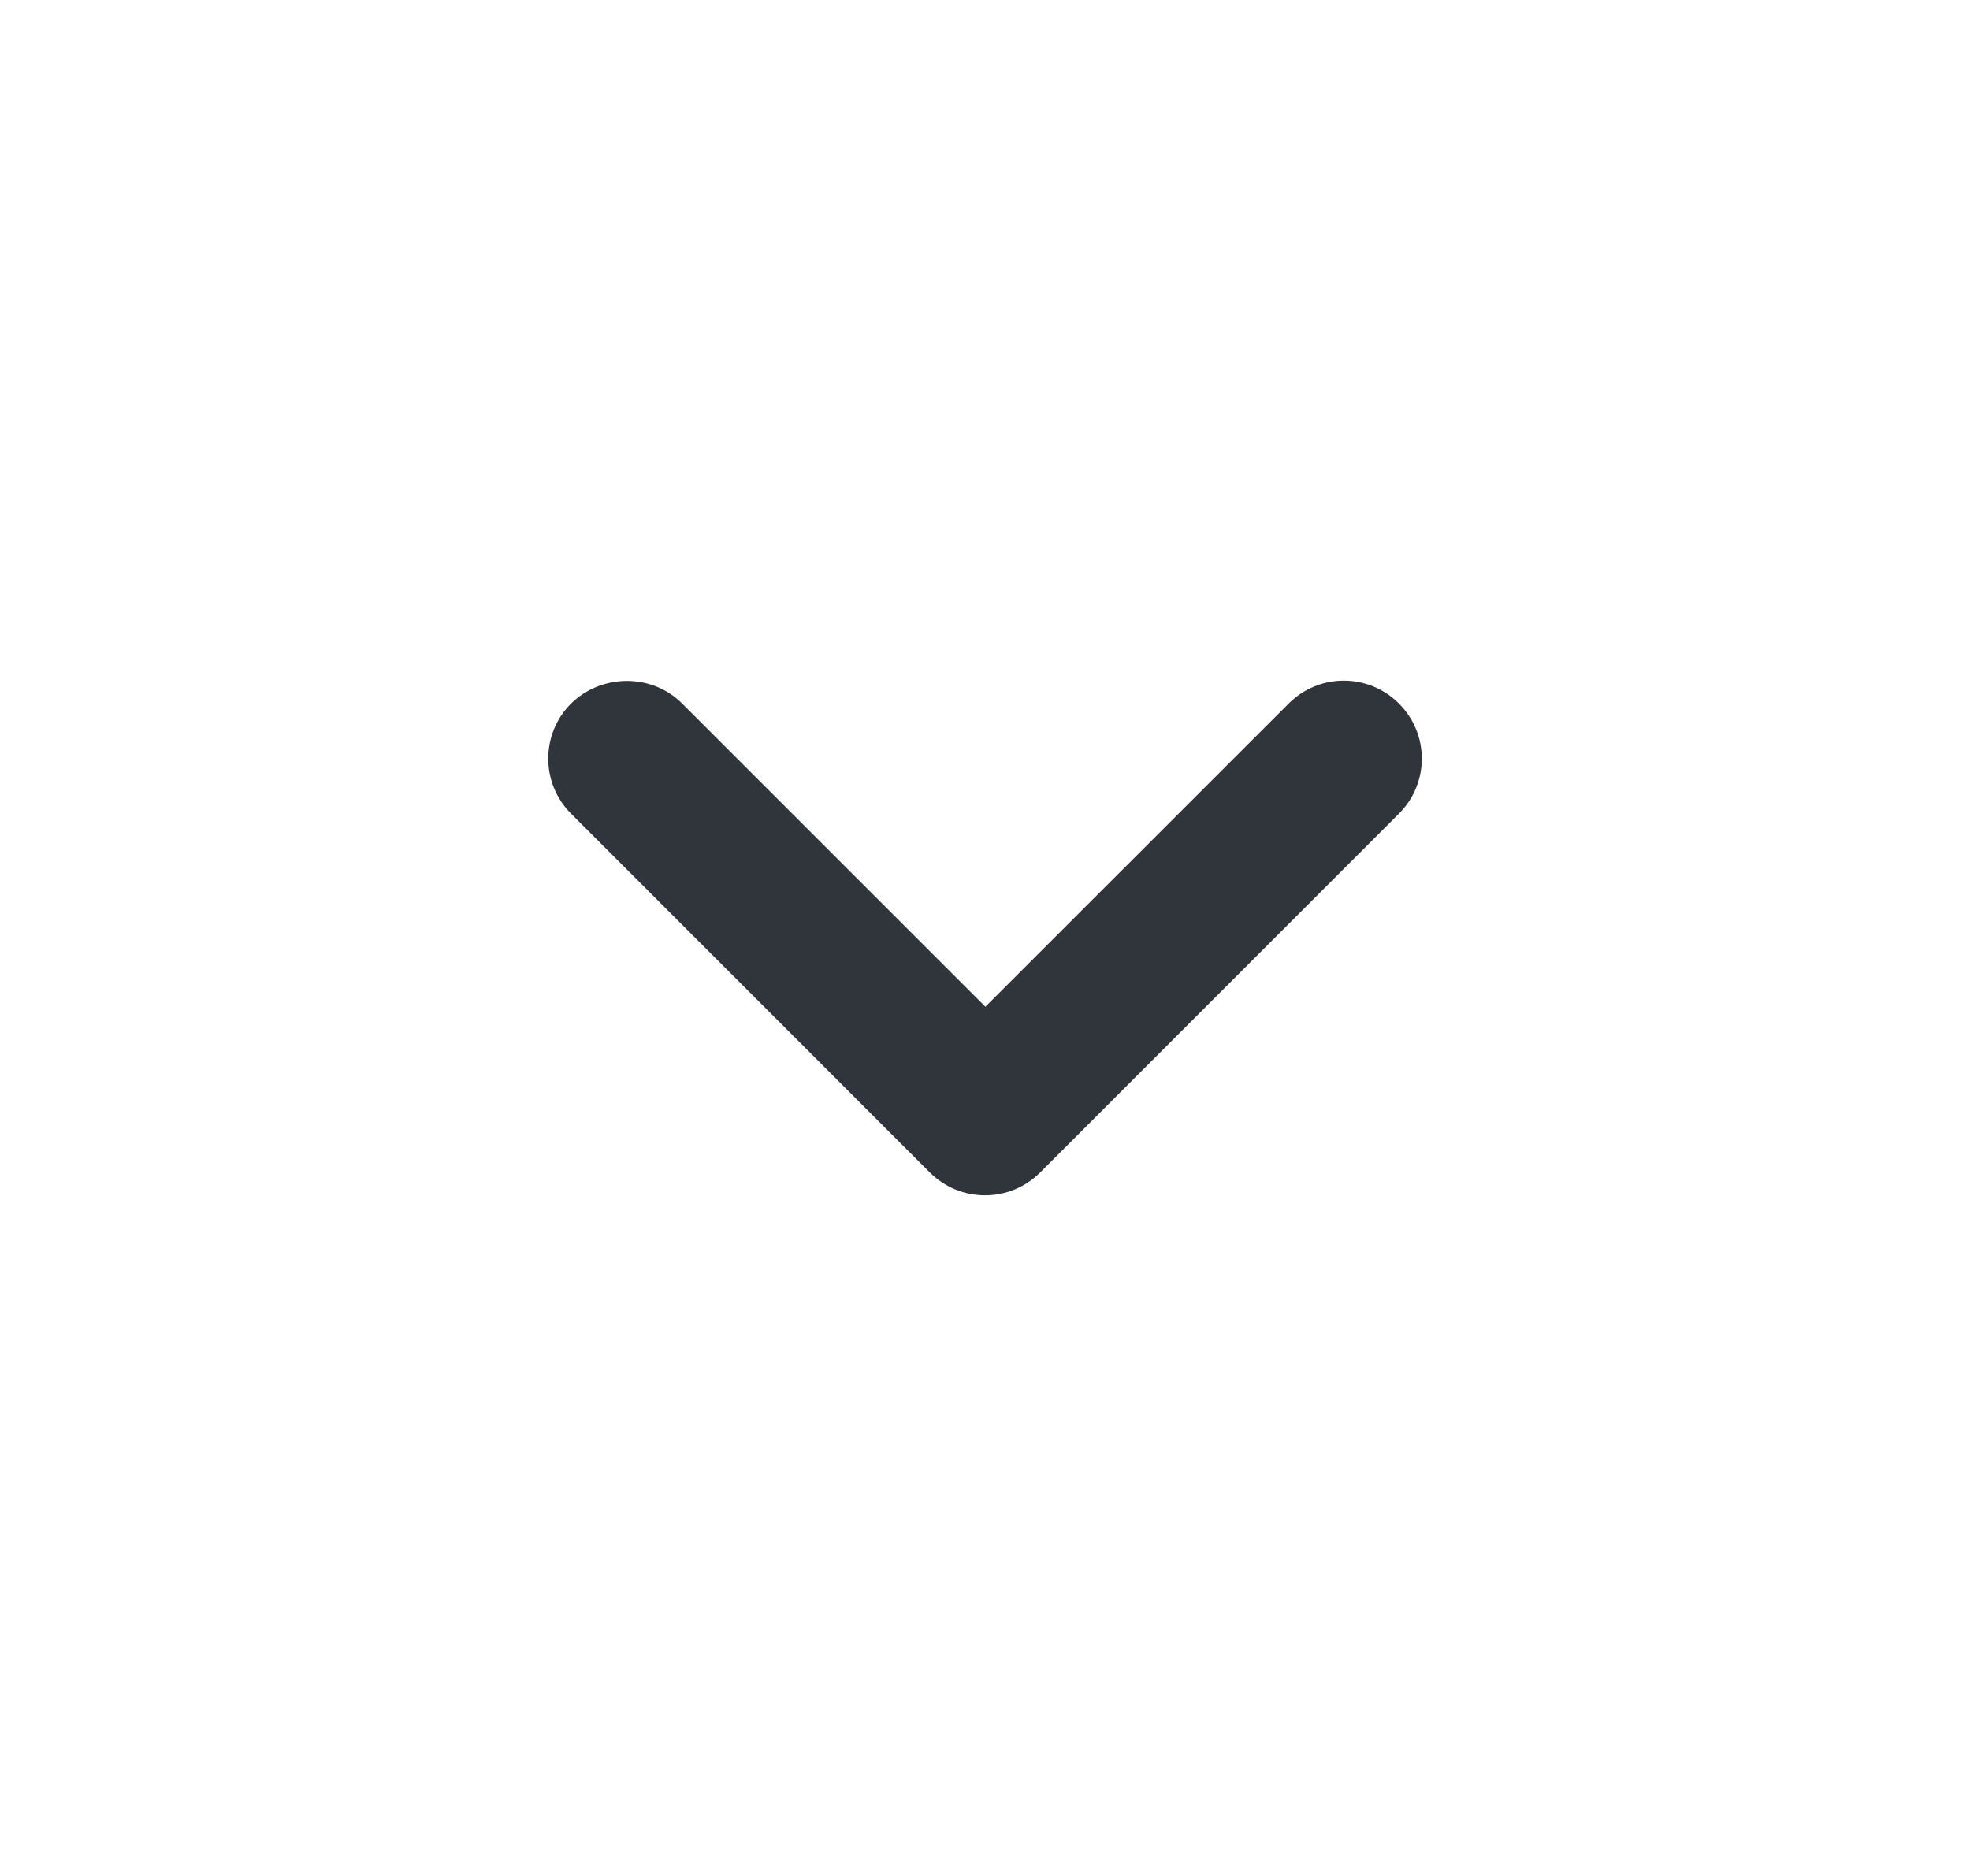
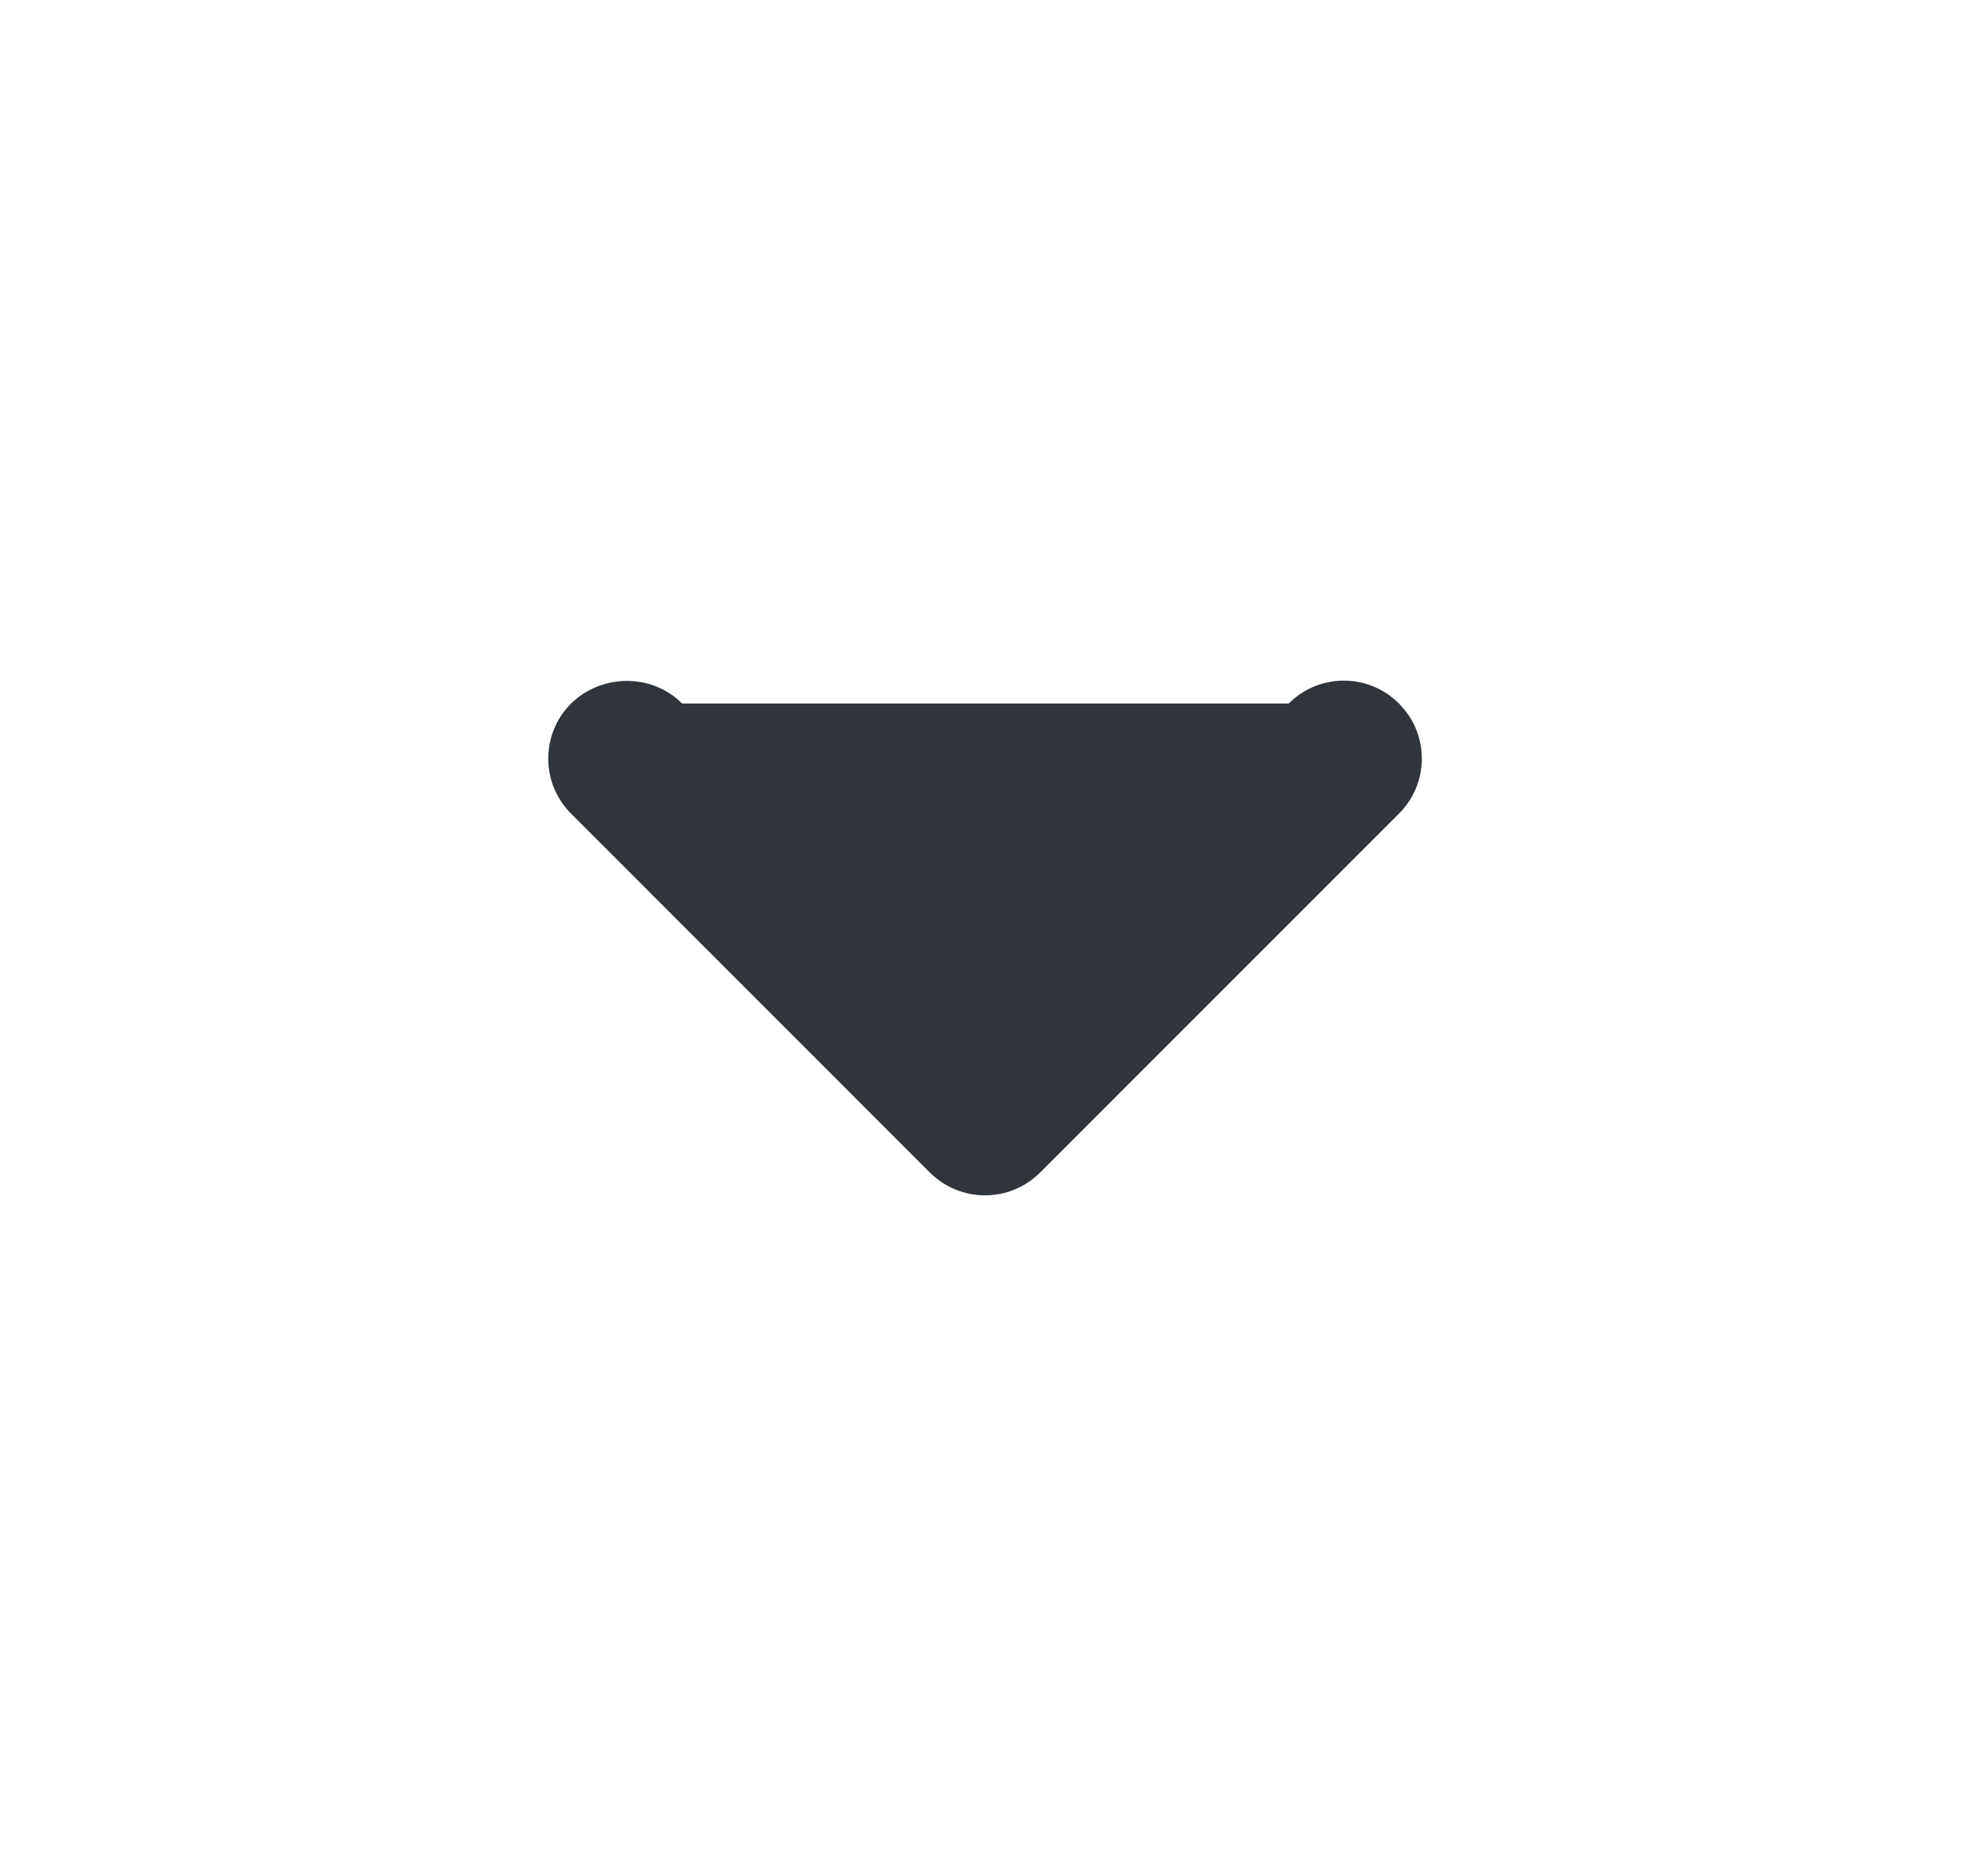
<svg xmlns="http://www.w3.org/2000/svg" width="21" height="20" viewBox="0 0 21 20" fill="none">
-   <path d="M7.271 7.5L10.504 10.733L13.738 7.5C14.062 7.175 14.588 7.175 14.912 7.5C15.238 7.825 15.238 8.35 14.912 8.675L11.088 12.5C10.762 12.825 10.238 12.825 9.912 12.5L6.088 8.675C5.763 8.35 5.763 7.825 6.088 7.5C6.412 7.183 6.946 7.175 7.271 7.5Z" fill="#2F353A" />
+   <path d="M7.271 7.5L13.738 7.5C14.062 7.175 14.588 7.175 14.912 7.5C15.238 7.825 15.238 8.35 14.912 8.675L11.088 12.5C10.762 12.825 10.238 12.825 9.912 12.5L6.088 8.675C5.763 8.35 5.763 7.825 6.088 7.5C6.412 7.183 6.946 7.175 7.271 7.5Z" fill="#2F353A" />
</svg>